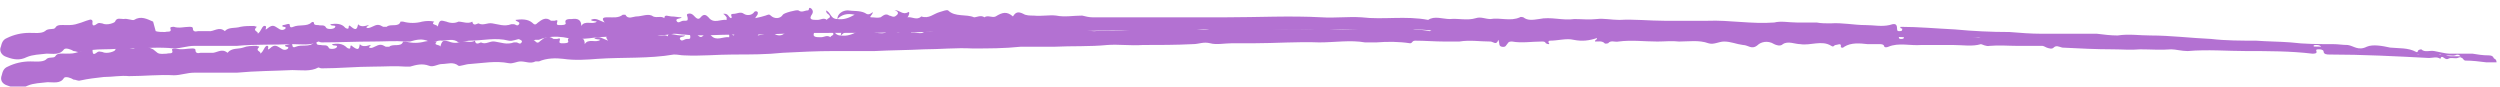
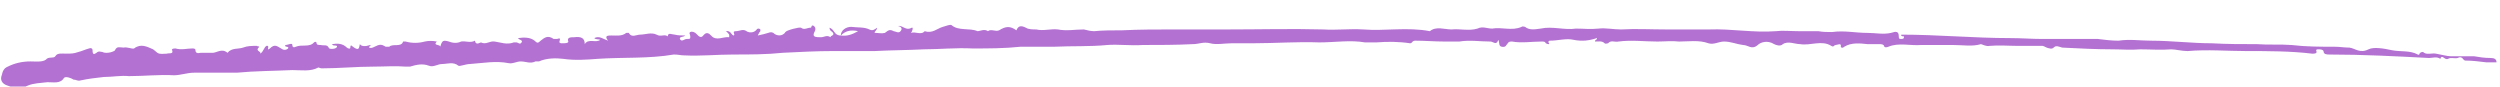
<svg xmlns="http://www.w3.org/2000/svg" id="Layer_1" version="1.1" viewBox="0 0 289 10">
  <defs>
    <style>
      .st0 {
        fill: #b371d2;
      }
    </style>
  </defs>
-   <path class="st0" d="M17.7,2.5c-.7-.3-1.4-.7-2.2-.2-.2.1-.8-.2-1.2-.1-.4,0-.8-.2-1,.3,0,.1-.9.5-1.5.2-.2,0-.3-.1-.5,0-.4.3-.7.4-.6-.2,0-.2-.2-.3-.4-.2-.4.1-.8.3-1.2.4-.6.2-.8.2-1.5.2-.4,0-1-.1-1.2.3-.2.3-.8,0-1.2.4-.4.3-1.2.2-1.8.2-.9,0-1.8.2-2.6.6-.5.2-.6.6-.7,1-.2.4,0,1,.7,1.2.8.3,1.5.4,2.3,0,.7-.3,1.5-.3,2.3-.4.7,0,1.5.2,2-.5.2-.2.8,0,1.1.2.3,0,.5.2.8.1.9-.2,1.8-.3,2.7-.3,1,0,2-.1,2.9-.1,1.7,0,3.5-.2,5.2,0,.8,0,1.5-.3,2.4-.3,1.1,0,2.3,0,3.4,0,.5,0,1,0,1.5,0,2.1-.2,4.3-.1,6.4-.2,1,0,2.1.2,3-.3.1,0,.2.1.4.1,2,0,4-.1,6-.1,1.2,0,2.5-.1,3.7,0,.2,0,.4,0,.5,0,.7-.2,1.4-.4,2.2,0,.5.2,1-.2,1.5-.1.6,0,1.3-.3,1.9.2.1.1.9-.2,1.3-.2,1.5,0,3-.4,4.5,0,.5.1.9-.2,1.4-.2.6,0,1.1.3,1.7.1.1,0,.3,0,.4,0,.9-.4,2-.4,2.8-.3,1.4.3,2.7.2,4,0,2.9-.2,5.9.1,8.8-.4.5,0,.8.1,1.2.1,1.9.2,3.8,0,5.7,0,1.9,0,3.8,0,5.7-.1,2-.1,3.9-.1,5.9-.1,1.6,0,3.1,0,4.7,0,1.9-.1,3.8,0,5.7-.1,1.8,0,3.7-.2,5.6,0,1.9.1,3.7,0,5.6-.1,1.3,0,2.6,0,3.9,0,2,0,4.1,0,6.1-.1,1.3-.1,2.7.1,4.1,0,1.9,0,3.8,0,5.8,0,0,0,0,0,0,0,.7,0,1.2-.3,2,0,.7.2,1.7,0,2.5,0,.8,0,1.7,0,2.5,0,2.5,0,5.1-.2,7.6,0,1.8,0,3.6-.3,5.3.1.4,0,.9,0,1.3,0,1.3-.1,2.6-.1,3.9.1.3,0,.2-.3.6-.3,1.1,0,2.3.2,3.4.2.6,0,1.2,0,1.7,0,1.2-.2,2.4,0,3.6,0,.3,0,.7.5.9-.2.2.4-.1.7.4.8.5.1.5-.2.7-.4.1-.2.3-.2.5-.2,1.1.2,2.3,0,3.4.1.3,0,.4,0,.5.2,0,0,.2.1.3.1.2,0,0-.2,0-.2,0-.1,0-.2.2-.2.9,0,1.9-.3,2.7,0,1,.2,1.8.1,2.7-.2,0,0,0,0,0,0s0,0,0,0c0,0,0,0,0,0,0,0,0,0,0,0,.1.2-.3.2-.3.4.4,0,.8,0,1.1.2,0,.1.4,0,.4,0,.3-.4.8-.1,1.2-.2,1.5-.2,3,0,4.5,0,.8,0,1.7-.1,2.5,0,1.1,0,2.3-.2,3.4.2.6.2,1.2-.2,1.8-.2.8,0,1.4.3,2.1.4.6,0,1,.7,1.7,0,.3-.3,1.1-.6,1.9-.1.2.1.7.3,1,0,.6-.4,1.4,0,2,0,1.2.2,2.5-.5,3.6.2.3.2.3-.1.5,0,.2,0,.7-.3.6.2,0,.1.2.2.4,0,.8-.5,1.8-.4,2.7-.3.4,0,.8,0,1.3,0,.3,0,.5,0,.6.2,0,.2.3.2.4.1,1.2-.5,2.5,0,3.8-.2,1.2,0,2.5,0,3.7,0,1.1,0,2.2.2,3.2,0,.1,0,.6.3,1,.3,1.1,0,2.2,0,3.2,0,1,0,2,0,2.9,0,.1,0,.3.1.5.2.2.1.6.2.8,0,.4-.3.6-.1,1,0,2,.2,3.9.2,5.9.2,1,0,2,.1,3.1.1,1.2,0,2.4.1,3.6,0,.5,0,1.2.2,1.9.2,2.3-.1,4.6,0,6.8.1,2.5,0,5.1,0,7.6.3.2,0,.5,0,.5-.2,0-.1-.2-.3.2-.3.2,0,.5,0,.6.2,0,.4.4.4.7.4,3.8,0,7.7.3,11.5.6.4,0,.9-.2,1.3.1.3-.6.5.2.9,0,.3-.2.8,0,1.1-.1.6-.3.6.3.9.3.8,0,1.6.1,2.4.2.4,0,.8,0,1.2,0h0c0-.4-.3-.5-.6-.5-.7,0-1.3-.1-1.9-.2-.9,0-1.8,0-2.7,0-.4,0-1.1-.2-1.7-.3-.5-.1-1.1.2-1.5-.2,0,0-.3,0-.4.2,0,0,0,.2-.2.1-.9-.5-2-.4-3-.5-.9-.2-2-.4-2.7-.1-1,.5-1.5-.1-2.2-.2-.6,0-1.1-.1-1.7-.1-1.7,0-3.3,0-4.9-.2-1.3-.1-2.7-.1-4-.2-1.7,0-3.5,0-5.2-.2-2.3-.1-4.7-.4-7-.4-1.3,0-2.5-.2-3.8,0-.8,0-1.6-.1-2.4-.2-.8,0-1.5,0-2.3,0-1.4,0-2.8,0-4.1,0-1.2,0-2.5-.1-3.7-.2-2.1,0-4.2-.1-6.3-.3-2.1-.1-4.2-.3-6.3-.3-.1.2.2.2.2.2,0,.2,0,.3-.3.3-.2,0-.3,0-.3-.3,0-.6-.3-.6-.9-.4-.9.2-1.8,0-2.7,0-1.4,0-2.7-.3-4.1-.2-.5,0-1.1,0-1.6-.1-.8,0-1.5,0-2.3,0-.9,0-1.8-.2-2.6,0-2.6.2-5.2-.3-7.7-.2-1.7,0-3.4,0-5,0-1.7,0-3.5-.2-5.2-.1-.9,0-1.8-.2-2.6-.1-.9.1-1.8,0-2.6,0-1.4.2-2.7-.3-4.1,0-.7.1-1.3.2-1.8-.2,0,0-.3-.1-.4,0-1.1.5-2.3,0-3.4.2-.6,0-1.1-.3-1.7-.1-1,.3-2,0-3,.1-.8,0-1.8-.4-2.5.1-2.6-.5-5.2,0-7.7-.3-1.6-.1-3.1.1-4.6,0-3.7-.2-7.4,0-11.1,0-2.1,0-4.1,0-6.2,0-2,0-4,0-6,0-1.1,0-2.2,0-3.2,0-.4,0-.8-.1-1.2-.2-1,0-2,.2-3,0-.8-.1-1.7.1-2.6,0-.4,0-.9,0-1.2-.2-.6-.3-.9-.2-1.2.3-.7-.6-1.2-.5-2,0-.4.2-.9-.2-1.3.1-.4-.3-.9,0-1.2,0-.9-.4-2.2,0-3-.8-.2-.1-.6.1-1,.2-.7.2-1.2.8-2.1.5-.5.5-1.1,0-1.6.1.2-.2.3-.7.1-.6-.7.4-1-.3-1.6-.2.5.1.5.4.2.6-.3.3-.6,0-.8,0-.4-.3-.7,0-1,.2-.4.1-.7,0-1.1,0-.3,0,.2-.3.2-.6-.3.2-.5.4-.9.1-.6-.3-1.4-.2-2-.3-.6,0-1.2.4-1.2,1,.5-.5,1.1-.7,2-.5-.7.4-1.3.6-2,.5-.8,0-.7-.7-1.3-1,0,.4.3.4.4.6.2.3-.3.3-.3.5-.4-.3-.7,0-1.1,0-.6,0-1.1,0-.6-.7.1-.2.1-.4-.1-.6-.4-.3-.2.2-.4.2-.4,0-.7.3-1.1,0-.2-.1-1.7.3-1.8.5-.3.5-1,.5-1.4.1-.2-.2-.3-.1-.6,0-.3.1-.7.2-1.2.3.1-.2.3-.4.3-.5,0,0,0-.1,0-.2,0,0-.1-.1-.2-.1-.2,0-.2.1-.3.2-.3.3-.8.3-1.1.1-.4-.3-.8,0-1.2,0-.6,0,0,.4-.3.5-.3-.1-.3-.6-.9-.5.2.1.3.3.4.4,0,.1,0,.3,0,.3-.7-.1-1.5.5-2.1-.3-.2-.2-.5-.5-.9,0-.3.4-.6,0-.8-.2-.2-.2-.4-.3-.7-.2-.2.1,0,.3,0,.5,0,.3,0,.3-.5.3,0,0,0,0,0,0-.3,0-.6.4-.8,0-.1-.3.5-.2.6-.4-.4,0-.8-.1-1.2-.1-.3,0-.8-.3-.8.2,0,0,0,0,0,0,0,0,0,0,0,0,0,0,0,0,0,0,0,0,0,0,0,0-.4-.3-.8,0-1.3-.2-.5-.4-1.3,0-1.9,0-.4,0-1,.4-1.3-.2,0,0-.3,0-.3,0-.5.4-1.1.3-1.7.3-.4,0-.9,0-.4.6-.6-.2-1-.6-1.6-.3.2.2.5.1.7.2-.5.4-1.4-.2-1.8.5,0-.7-.4-.9-1.1-.8-.4,0-.9,0-.7.5,0,.2-.4.2-.7.2-.2,0-.4,0-.3-.3.1-.3,0-.3-.3-.2-.1,0-.3,0-.4,0-.6-.5-1.1-.1-1.5.2-.3.3-.4.3-.7,0-.5-.4-1.2-.4-1.9-.3,0,.2.6.2.4.5-.2.3-.4,0-.6,0-.1,0-.2,0-.3,0-.8.3-1.5,0-2.2-.1-.6-.1-1,.3-1.6,0-.1,0-.6.4-.7-.2-.5.3-1.1,0-1.6,0-.4.2-.9.2-1.4,0-.7-.2-.8-.2-1,.6,0-.3-.9-.2-.4-.6-.4-.1-.9-.1-1.4,0-.7.2-1.5.2-2.2,0-.1,0-.2,0-.3,0-.2.7-1.2.2-1.6.6,0,0,0,0-.2,0s-.1,0-.2,0c-.5-.3-.7-.3-1.3,0-.2.1-.5.2-.6.1-.2-.1.3-.2.2-.3q-.9.3-1.2-.1c-.1.3-.1.9-.8.3-.2-.2-.3-.2-.3.1,0,.2-.3.1-.4,0-.4-.5-1.1-.5-1.7-.4,0,.3.8,0,.5.4-.2.2-.9.2-1,0-.2-.4-.6-.2-.9-.3-.2,0-.5,0-.5-.2,0-.2-.2-.2-.3-.1-.5.5-1.4.2-2.1.5-.2.1-.4.1-.4-.2,0-.3-.5,0-.8,0-.3.3.5.1.3.4-.1.1-.4.3-.8,0-.4-.2-.6-.6-1.3,0-.5.4.2-.4-.4-.3-.3.2-.3.6-.7.9.1-.3-.6-.3-.2-.7.2-.2-.1-.1-.2-.2-.6,0-1.1,0-1.6.1-.6.2-1.4,0-1.8.5-.7-.6-1.3.1-1.9,0-.4,0-.8,0-1.2,0-.4.1-.6,0-.6-.3,0-.2-.2-.2-.4-.2-.6,0-1.2.2-1.8,0-.1,0-.5,0-.4.2.2.5-.4.3-.6.4-.4,0-.8,0-1.1-.1Z" />
  <path class="st0" d="M17.7,5.7c-.7-.3-1.4-.7-2.2-.1-.2.1-.8-.2-1.2-.1-.4,0-.8-.2-1,.3,0,.1-.9.5-1.5.2-.2,0-.3-.1-.5,0-.4.3-.6.4-.6-.2,0-.2-.2-.3-.4-.2-.4.1-.8.3-1.2.4-.6.2-.8.2-1.5.2-.4,0-1-.1-1.2.3-.2.3-.8,0-1.1.4-.4.3-1.2.2-1.8.2-.9,0-1.8.2-2.6.6-.5.2-.6.6-.7,1-.2.5,0,1,.7,1.2.8.3,1.5.4,2.3,0,.7-.3,1.5-.3,2.3-.4.7,0,1.5.2,1.9-.5.2-.2.8,0,1.1.2.3,0,.5.2.8.1.9-.2,1.8-.3,2.7-.4,1,0,2-.2,2.9-.1,1.8,0,3.5-.2,5.2-.1.8,0,1.5-.3,2.4-.3,1.1,0,2.3,0,3.4,0,.5,0,1,0,1.5,0,2.1-.2,4.3-.2,6.4-.3,1,0,2.1.2,3-.3.1,0,.2.1.4.1,2,0,4-.2,6-.2,1.2,0,2.5-.1,3.7,0,.2,0,.4,0,.5,0,.7-.2,1.4-.4,2.2-.1.5.2,1-.2,1.5-.2.6,0,1.3-.3,1.9.2.1.1.9-.2,1.3-.2,1.5-.1,3-.4,4.5-.1.5.1.9-.2,1.4-.2.6,0,1.1.3,1.7,0,.1,0,.3,0,.4,0,.9-.4,2-.4,2.8-.3,1.4.2,2.7.1,4,0,2.9-.2,5.9,0,8.8-.5.5,0,.8.1,1.2.1,1.9.1,3.8-.1,5.7-.1,1.9,0,3.8,0,5.7-.2,2-.1,3.9-.2,5.9-.2,1.6,0,3.1,0,4.7,0,1.9-.1,3.8-.1,5.7-.2,1.8,0,3.7-.2,5.6-.1,1.9,0,3.7,0,5.6-.2,1.3,0,2.6,0,3.9,0,2-.1,4.1,0,6.1-.2,1.3-.1,2.7.1,4.1,0,1.9,0,3.8,0,5.8-.1,0,0,0,0,0,0,.7,0,1.2-.3,2-.1.7.2,1.7,0,2.5,0,.8,0,1.7,0,2.5,0,2.5,0,5.1-.2,7.6-.1,1.8,0,3.6-.3,5.3,0,.4,0,.9,0,1.3,0,1.3-.1,2.6-.1,3.9.1.3,0,.2-.3.6-.3,1.1,0,2.3.1,3.4.1.6,0,1.2,0,1.7,0,1.2-.2,2.4,0,3.6,0,.3,0,.7.5.9-.2.2.4,0,.7.4.8.5.1.5-.2.7-.4.1-.2.3-.2.5-.2,1.1.2,2.3,0,3.4,0,.3,0,.4,0,.5.2,0,0,.2.1.3.1.2,0,0-.2,0-.2,0-.1,0-.2.2-.2.9,0,1.9-.3,2.7-.1,1,.2,1.8.1,2.7-.2,0,0,0,0,0,0,0,0,0,0,0,0,0,0,0,0,0,0,0,0,0,0,0,0,.1.2-.3.2-.2.4.4,0,.8-.1,1.1.2,0,.1.4,0,.4,0,.3-.4.8-.1,1.2-.2,1.5-.2,3,0,4.5,0,.8,0,1.7-.1,2.5,0,1.1,0,2.3-.2,3.4.2.6.2,1.2-.2,1.8-.2.8,0,1.4.3,2.2.4.6,0,1,.6,1.7,0,.3-.3,1.1-.6,1.9-.1.2.1.7.3,1,0,.6-.4,1.4,0,2,0,1.2.2,2.5-.5,3.6.2.3.2.3-.1.5-.1.2,0,.7-.3.6.2,0,.1.2.2.4,0,.8-.5,1.8-.4,2.7-.3.4,0,.8,0,1.3,0,.3,0,.5,0,.6.2,0,.2.3.2.5.1,1.2-.5,2.5-.1,3.8-.2,1.2,0,2.5,0,3.7,0,1.1,0,2.2.2,3.2-.1.1,0,.6.3,1,.2,1.1-.1,2.2,0,3.2,0,1,0,2,0,2.9,0,.1,0,.3.1.5.2.3.1.6.2.8,0,.3-.3.6-.1,1,0,2,.1,3.9.2,5.9.2,1,0,2,.1,3.1,0,1.2,0,2.4.1,3.6,0,.5,0,1.2.2,1.9.2,2.3-.2,4.6,0,6.8,0,2.5,0,5.1,0,7.6.3.2,0,.5,0,.5-.2,0-.1-.2-.3.2-.3.2,0,.5,0,.6.2,0,.4.4.4.7.4,3.8,0,7.7.2,11.5.4.4,0,.9-.2,1.3.1.2-.6.5.2.9,0,.3-.2.8,0,1.1-.1.6-.3.6.3.9.3.8,0,1.6.1,2.4.2.4,0,.8,0,1.2,0h0c0-.4-.3-.5-.7-.5-.7,0-1.3-.1-1.9-.2-.9,0-1.8,0-2.7,0-.4,0-1.1-.2-1.7-.3-.5-.1-1.1.2-1.5-.2,0,0-.3,0-.4.2,0,0,0,.2-.2.1-.9-.5-2-.3-3-.5-.9-.2-2.1-.4-2.7-.1-1,.5-1.5-.1-2.2-.2-.6,0-1.1-.1-1.7-.1-1.7,0-3.3,0-5-.2-1.3-.1-2.7,0-4-.1-1.7,0-3.5,0-5.2-.1-2.3,0-4.7-.3-7-.3-1.3,0-2.5-.2-3.8,0-.8,0-1.6-.1-2.4-.2-.8,0-1.5,0-2.3,0-1.4,0-2.8,0-4.1,0-1.2,0-2.5-.1-3.7-.1-2.1,0-4.2-.1-6.3-.2-2.1-.1-4.2-.2-6.3-.2-.1.2.2.2.3.2,0,.2,0,.3-.3.3-.2,0-.3,0-.3-.3,0-.6-.3-.6-.9-.4-.9.2-1.8,0-2.7,0-1.4,0-2.7-.3-4.1-.1-.5,0-1.1,0-1.6-.1-.8,0-1.5,0-2.3,0-.9,0-1.8-.1-2.6,0-2.6.2-5.2-.3-7.7-.2-1.7,0-3.4,0-5,0-1.7,0-3.5-.1-5.2,0-.9,0-1.8-.2-2.6-.1-.9.1-1.8,0-2.6,0-1.4.2-2.7-.3-4.1,0-.7.1-1.3.2-1.8-.2,0,0-.3-.1-.4,0-1.1.5-2.3,0-3.4.2-.6,0-1.1-.3-1.7,0-1,.3-2,0-3,.1-.8,0-1.8-.4-2.5.2-2.6-.5-5.2,0-7.7-.2-1.6-.1-3.1.1-4.6,0-3.7-.1-7.4,0-11.1,0-2.1,0-4.1,0-6.2,0-2,0-4,0-6,.1-1.1,0-2.2,0-3.2.1-.4,0-.8-.1-1.2-.2-1,0-2,.2-3,0-.8-.1-1.7.2-2.5,0-.4,0-.9,0-1.2-.2-.6-.3-.9-.2-1.1.3-.7-.5-1.2-.5-2,0-.4.2-.9-.2-1.3.1-.4-.3-.9,0-1.2,0-.9-.4-2.2,0-3-.7-.2-.1-.6.1-1,.2-.7.2-1.2.8-2.1.5-.4.5-1.1,0-1.6.2.2-.2.3-.7.1-.6-.7.4-1-.3-1.6-.2.5.1.5.4.3.6-.2.3-.6,0-.8,0-.5-.3-.7,0-1,.2-.4.1-.7,0-1.1,0-.3,0,.2-.3.2-.6-.3.2-.5.4-.9.2-.6-.3-1.4-.2-2.1-.3-.6,0-1.2.4-1.2,1,.5-.5,1.1-.7,2-.5-.7.4-1.3.6-2,.5-.8,0-.7-.7-1.3-.9,0,.4.3.4.4.6.2.3-.3.3-.3.5-.4-.3-.7,0-1.1,0-.6,0-1.1,0-.7-.7.1-.2.1-.4-.1-.6-.4-.2-.2.2-.4.2-.4,0-.7.3-1.1,0-.2-.1-1.7.3-1.8.5-.3.5-1,.5-1.4.1-.2-.1-.3-.1-.6,0-.3.1-.7.2-1.2.3.1-.2.2-.4.3-.5,0,0,0-.1,0-.2,0,0-.1-.1-.2-.1-.2,0-.2.1-.3.2-.3.3-.8.3-1.1.1-.4-.3-.8,0-1.2,0-.6,0,0,.4-.3.5-.3-.1-.3-.6-.9-.5.2.1.3.3.4.4,0,.1,0,.3,0,.3-.7-.1-1.5.5-2.1-.2-.2-.2-.5-.5-.9,0-.3.4-.6,0-.8-.2-.2-.2-.5-.3-.7-.2-.2.1,0,.3,0,.5,0,.3,0,.3-.4.3,0,0,0,0,0,0-.3,0-.6.4-.8,0-.1-.3.5-.2.6-.4-.4,0-.8,0-1.2-.1-.3,0-.8-.3-.8.2,0,0,0,0,0,0,0,0,0,0,0,0,0,0,0,0,0,0,0,0,0,0,0,0-.4-.3-.8.1-1.3-.2-.6-.3-1.3,0-1.9,0-.4,0-1,.4-1.3-.2,0,0-.3,0-.3,0-.5.4-1.1.3-1.7.3-.4,0-.9,0-.4.6-.6-.2-1-.6-1.6-.3.2.2.5.1.7.2-.5.4-1.4-.2-1.8.5,0-.7-.4-.9-1.2-.8-.4,0-.9,0-.7.5,0,.2-.4.2-.7.2-.2,0-.4,0-.3-.3.1-.3,0-.3-.3-.2-.1,0-.3,0-.4,0-.7-.5-1.1-.1-1.5.2-.3.3-.4.3-.7,0-.5-.4-1.2-.4-1.9-.3,0,.2.6.2.4.5-.2.3-.4,0-.6,0-.1,0-.2,0-.3,0-.8.3-1.5,0-2.2-.1-.6-.1-1,.4-1.6.1-.1,0-.6.4-.7-.2-.5.3-1.1,0-1.6.1-.4.2-.9.2-1.4,0-.7-.2-.8-.1-1,.6,0-.3-.9-.1-.4-.6-.5-.1-.9-.1-1.4,0-.7.2-1.5.2-2.2,0-.1,0-.2,0-.3,0-.2.7-1.2.2-1.6.6,0,0,0,0-.2,0s-.1,0-.2,0c-.5-.3-.7-.3-1.3,0-.2.1-.4.2-.6.1-.2-.1.3-.2.1-.3q-.9.3-1.2-.1c-.1.3,0,.9-.8.3-.2-.2-.3-.2-.3.1,0,.2-.3.1-.4,0-.5-.5-1.1-.5-1.7-.4,0,.3.8,0,.5.4-.2.2-.9.2-.9,0-.2-.4-.6-.2-.9-.3-.2,0-.5,0-.5-.2,0-.2-.2-.2-.3-.1-.5.6-1.4.2-2.1.5-.2.1-.4.1-.4-.2,0-.3-.5,0-.8,0-.2.3.5.1.3.4-.1.1-.4.3-.8,0-.4-.2-.7-.6-1.3,0-.5.4.1-.4-.4-.3-.3.2-.3.6-.7.9.1-.3-.6-.3-.2-.7.2-.2-.1-.1-.2-.2-.6,0-1.1,0-1.6.2-.6.2-1.3,0-1.8.6-.7-.6-1.3.1-1.9,0-.4,0-.8,0-1.2,0-.4.1-.6,0-.6-.3,0-.2-.2-.2-.4-.2-.6,0-1.2.2-1.9,0-.1,0-.5,0-.4.2.2.5-.4.3-.6.4-.4,0-.8.1-1.1-.1Z" />
</svg>